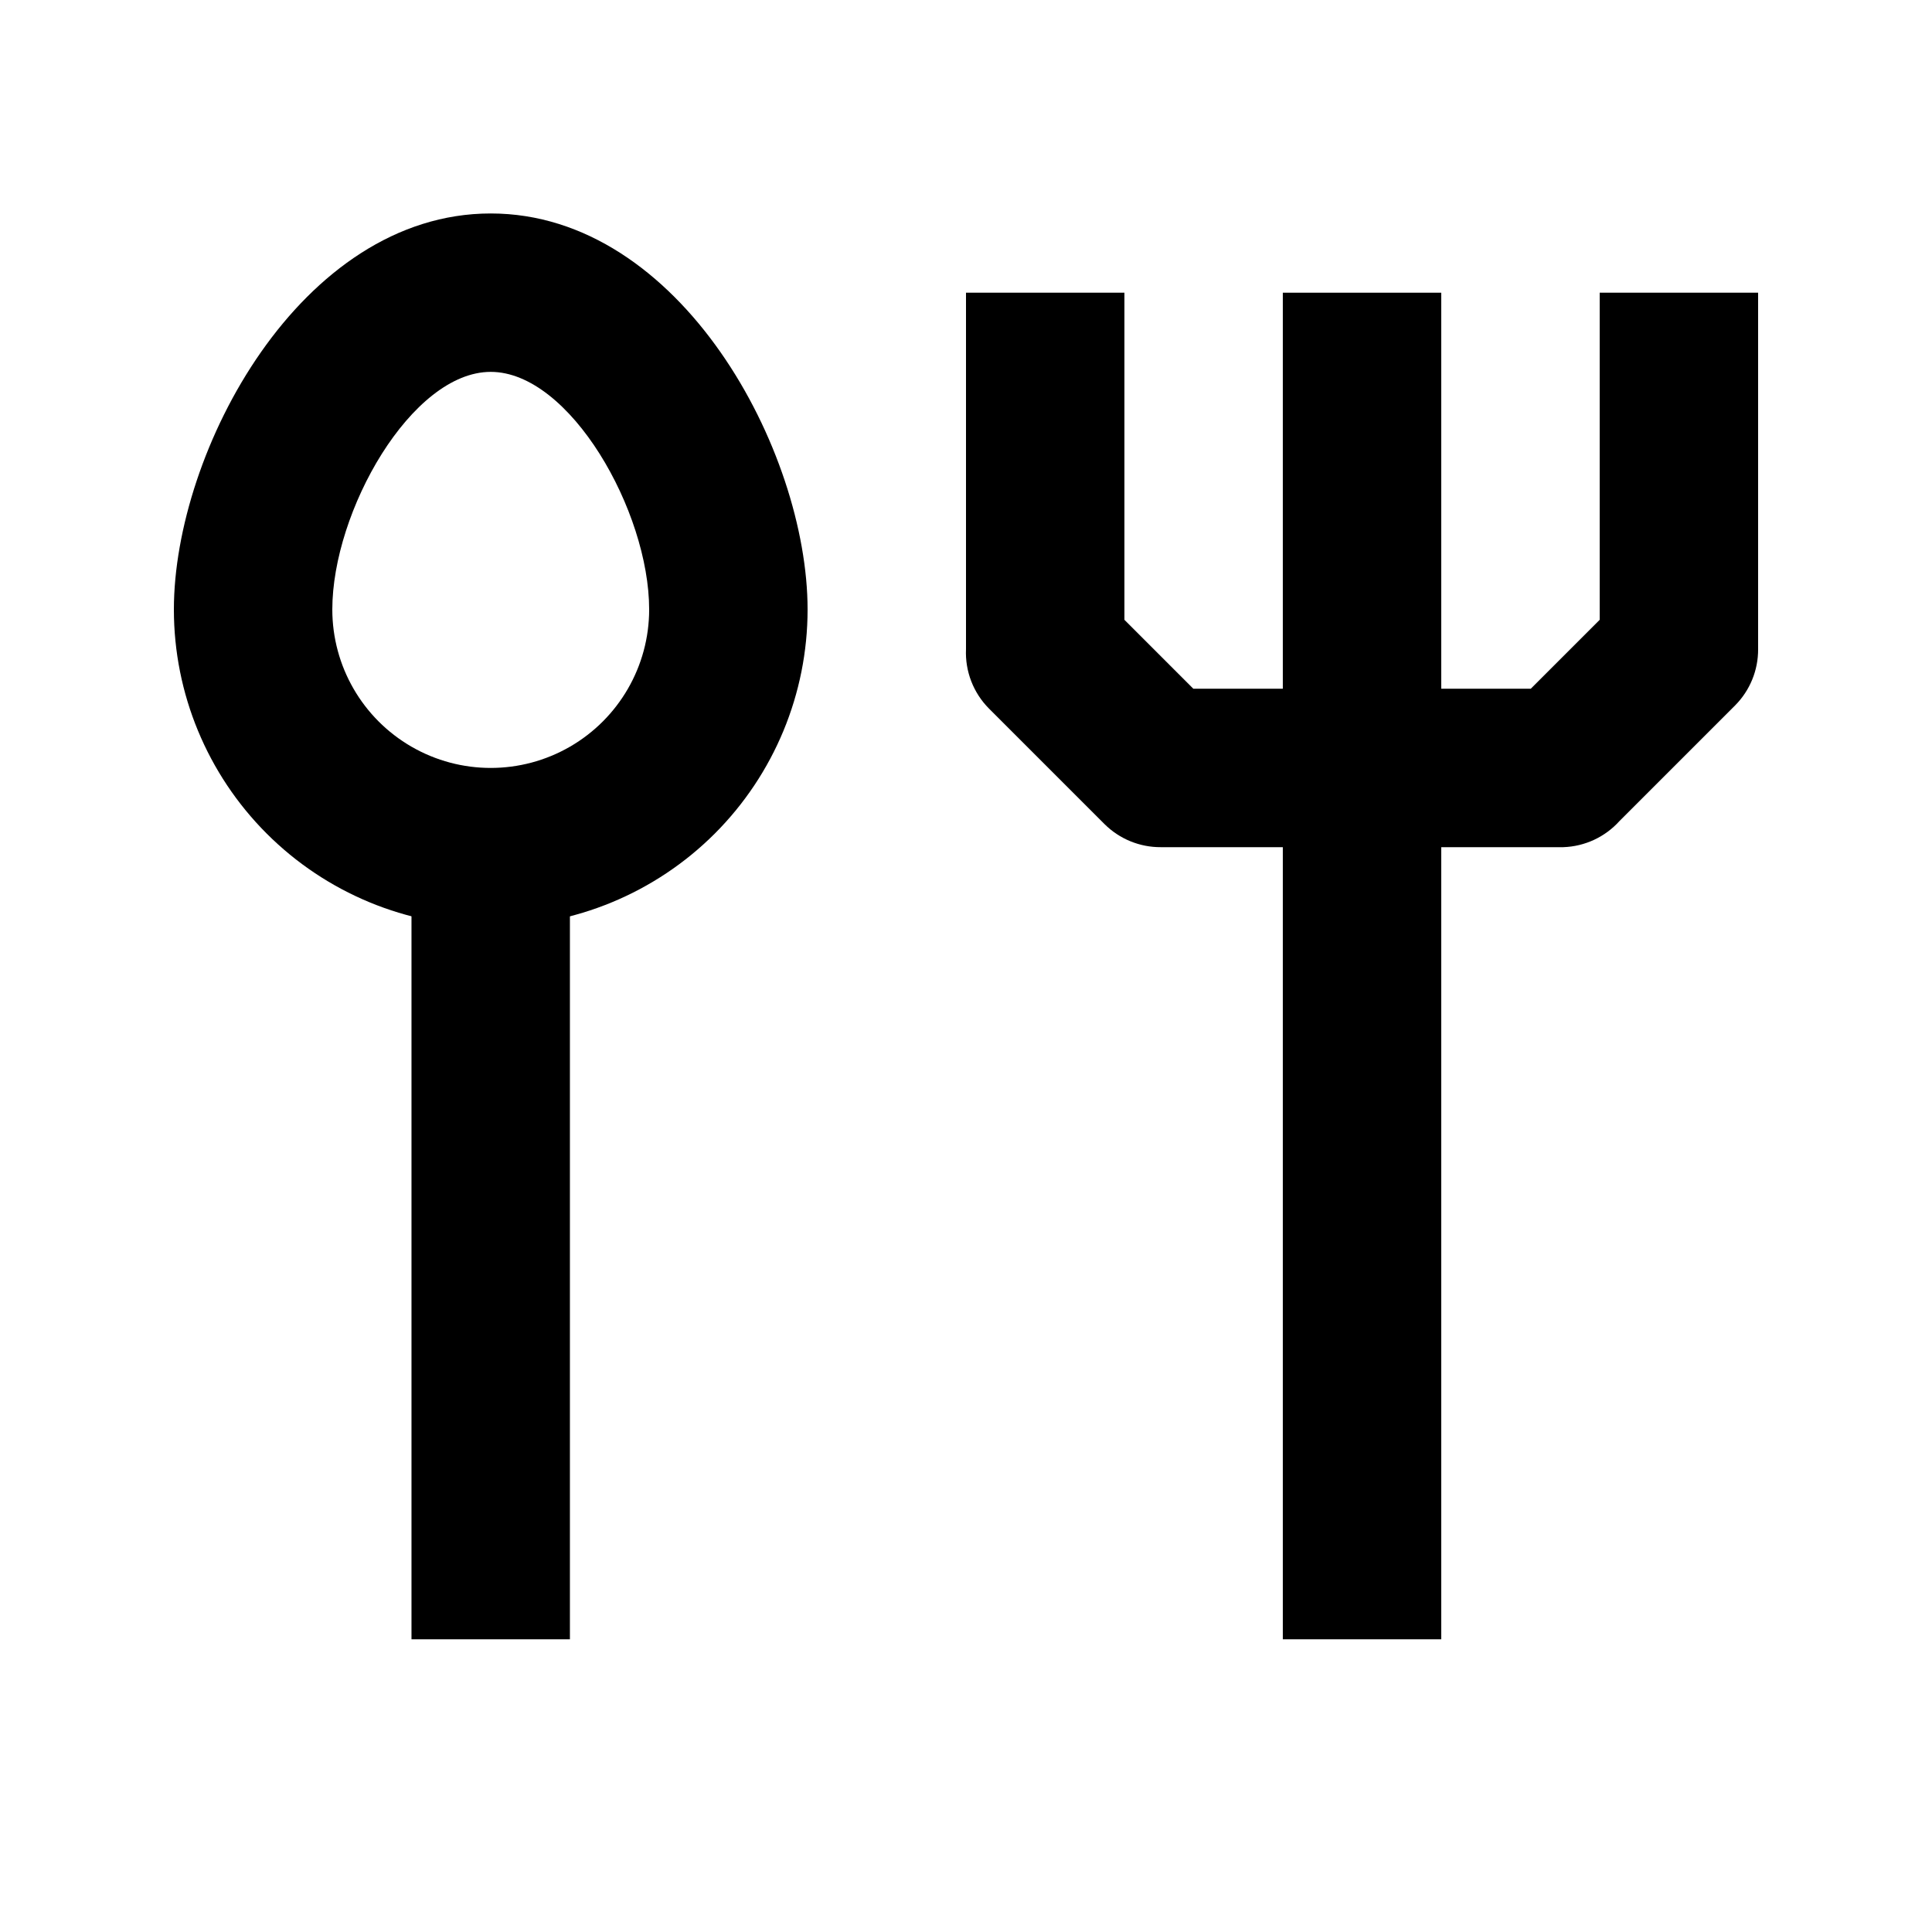
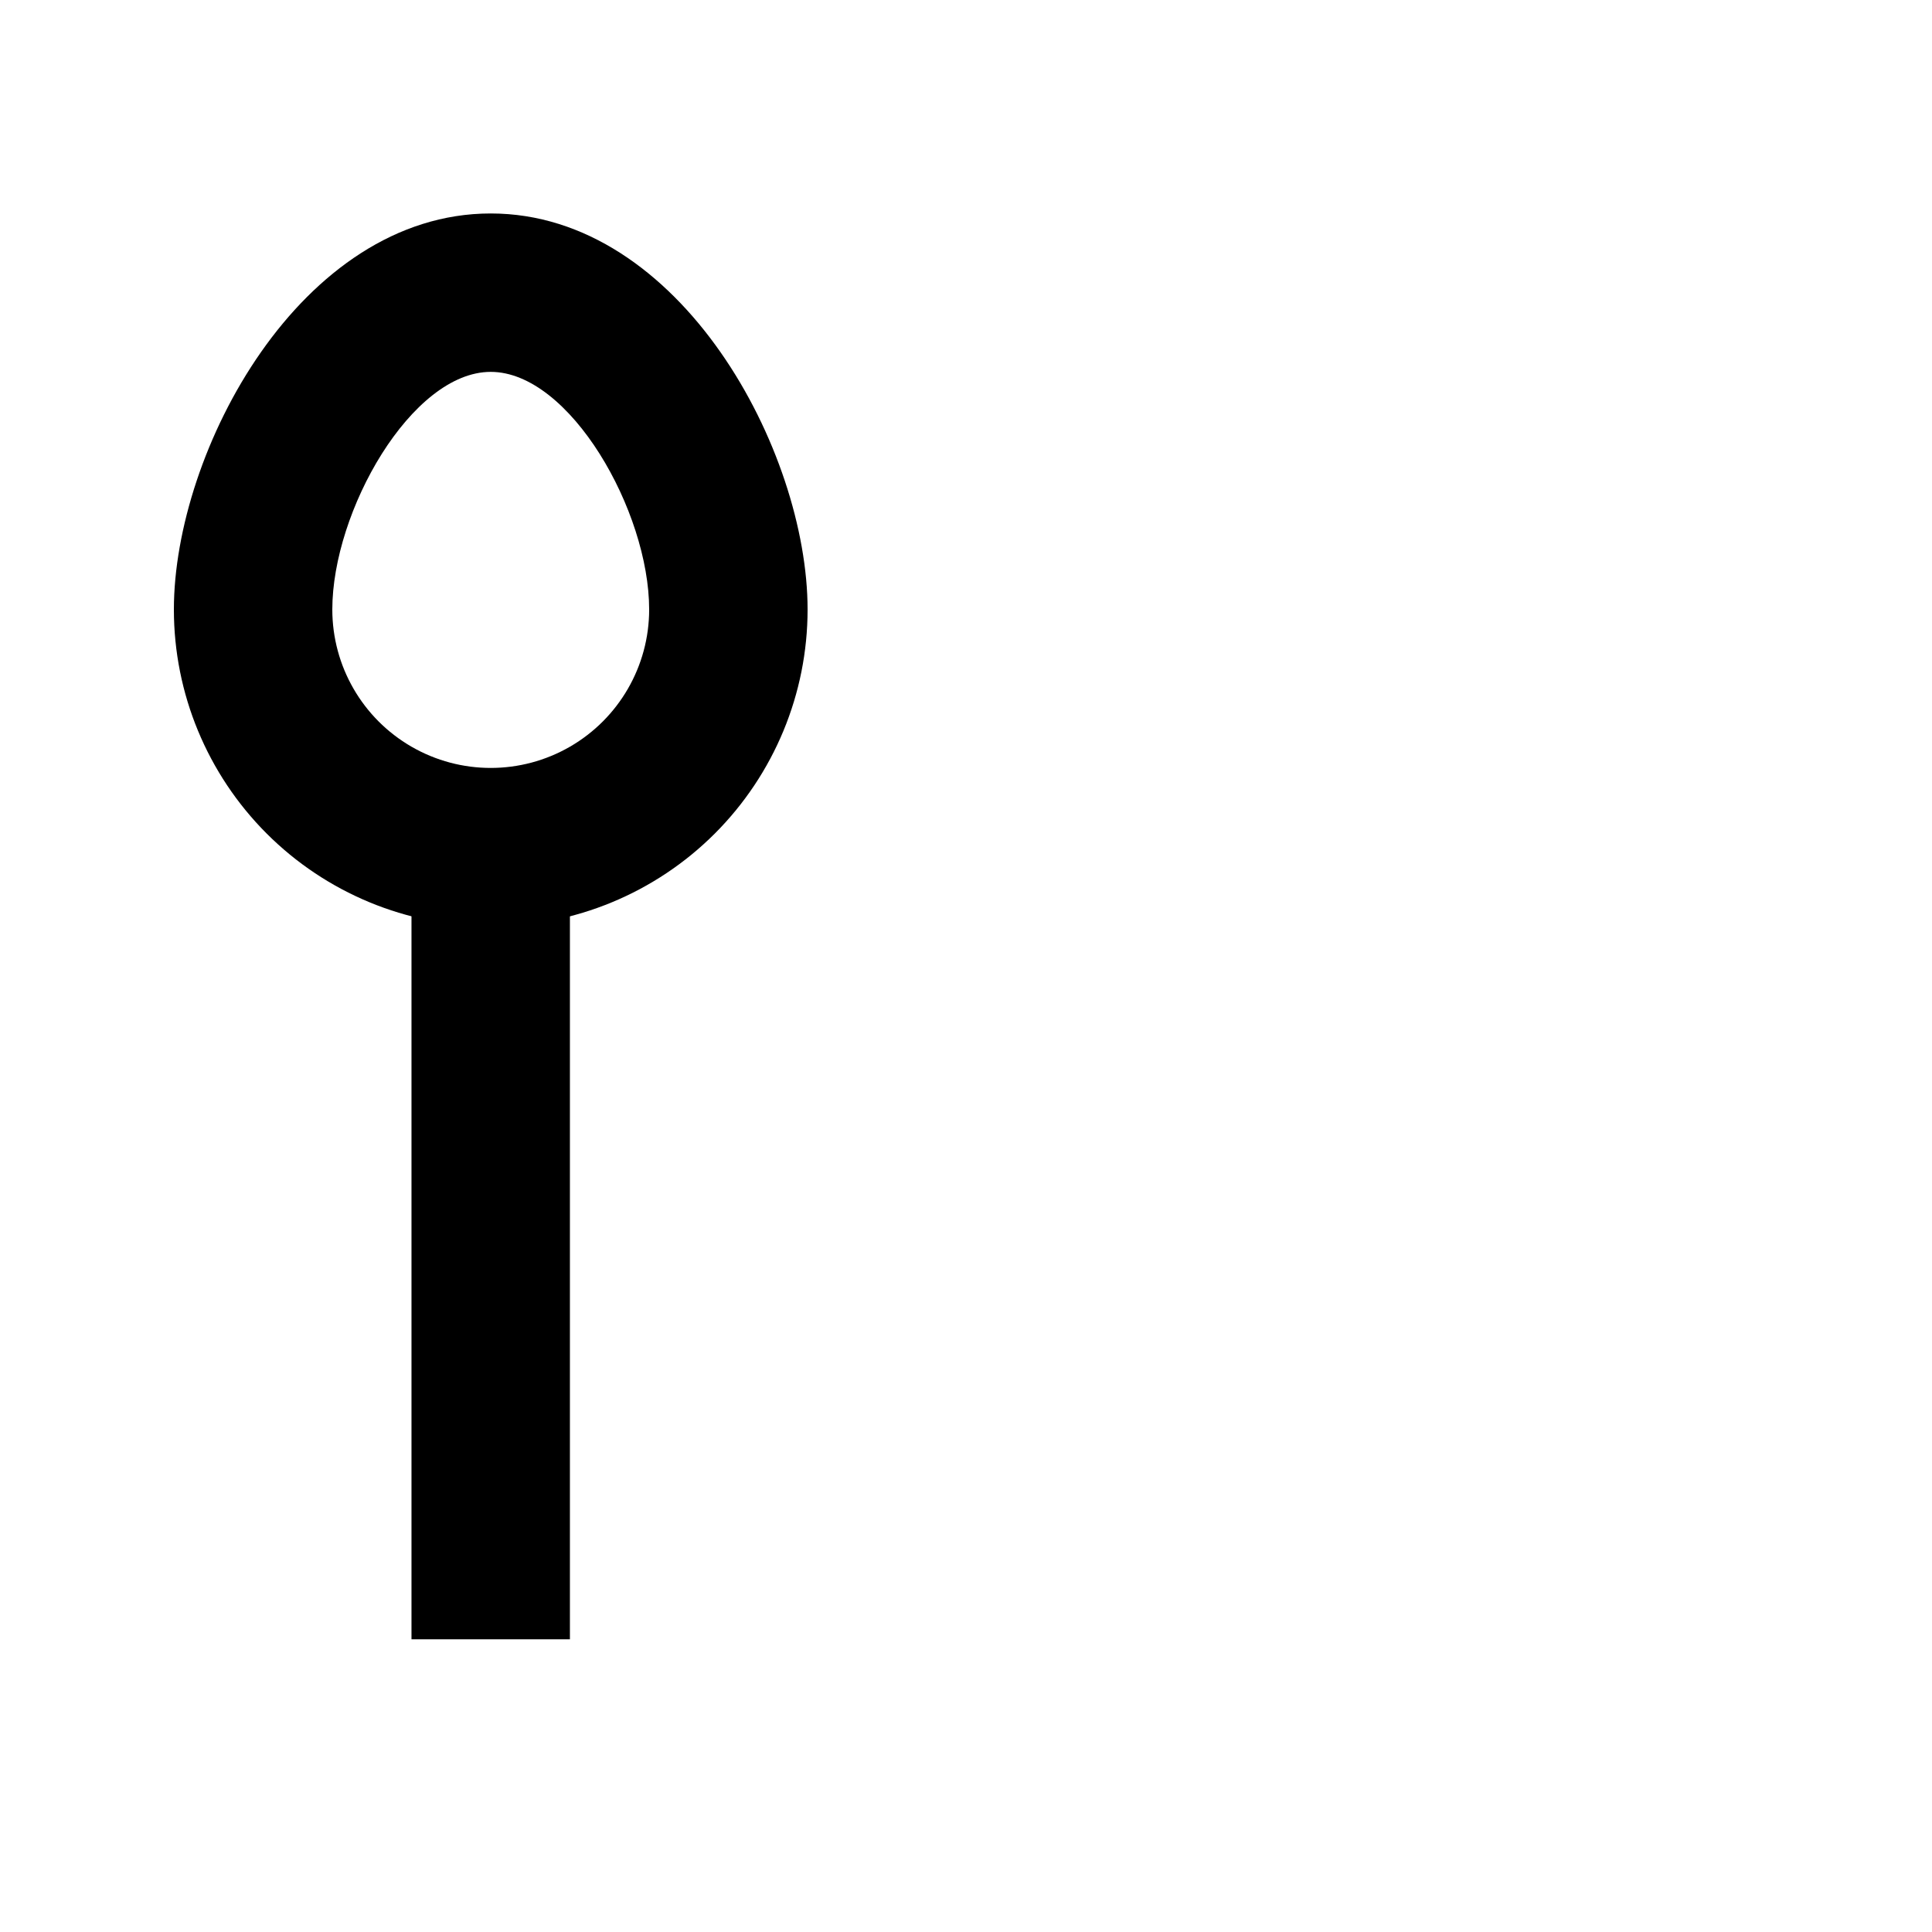
<svg xmlns="http://www.w3.org/2000/svg" fill="#000000" width="800px" height="800px" version="1.1" viewBox="144 144 512 512">
  <g>
    <path d="m274.05 389.5c-22.27 0-43.629-8.848-59.375-24.594-15.746-15.75-24.594-37.105-24.594-59.375 0-41.984 33.586-104.96 83.969-104.96s83.969 62.977 83.969 104.96c0 22.27-8.848 43.625-24.594 59.375-15.75 15.746-37.105 24.594-59.375 24.594zm0-146.95c-20.992 0-41.984 36.945-41.984 62.977 0 15 8 28.859 20.992 36.359 12.988 7.5 28.992 7.5 41.984 0 12.988-7.5 20.992-21.359 20.992-36.359 0-26.031-20.992-62.977-41.984-62.977z" />
    <path d="m253.05 368.51h41.984v209.92h-41.984z" />
-     <path d="m558.28 368.51h-106.64c-5.582 0.031-10.945-2.16-14.906-6.09l-30.648-30.648c-4.141-4.164-6.352-9.875-6.086-15.742v-94.465h41.984v86.695l18.262 18.262h89.426l18.262-18.262v-86.695h41.984v94.465c0.035 5.578-2.156 10.941-6.086 14.902l-30.648 30.648c-3.82 4.238-9.203 6.742-14.906 6.93z" />
-     <path d="m483.96 221.57h41.984v356.86h-41.984z" />
  </g>
</svg>